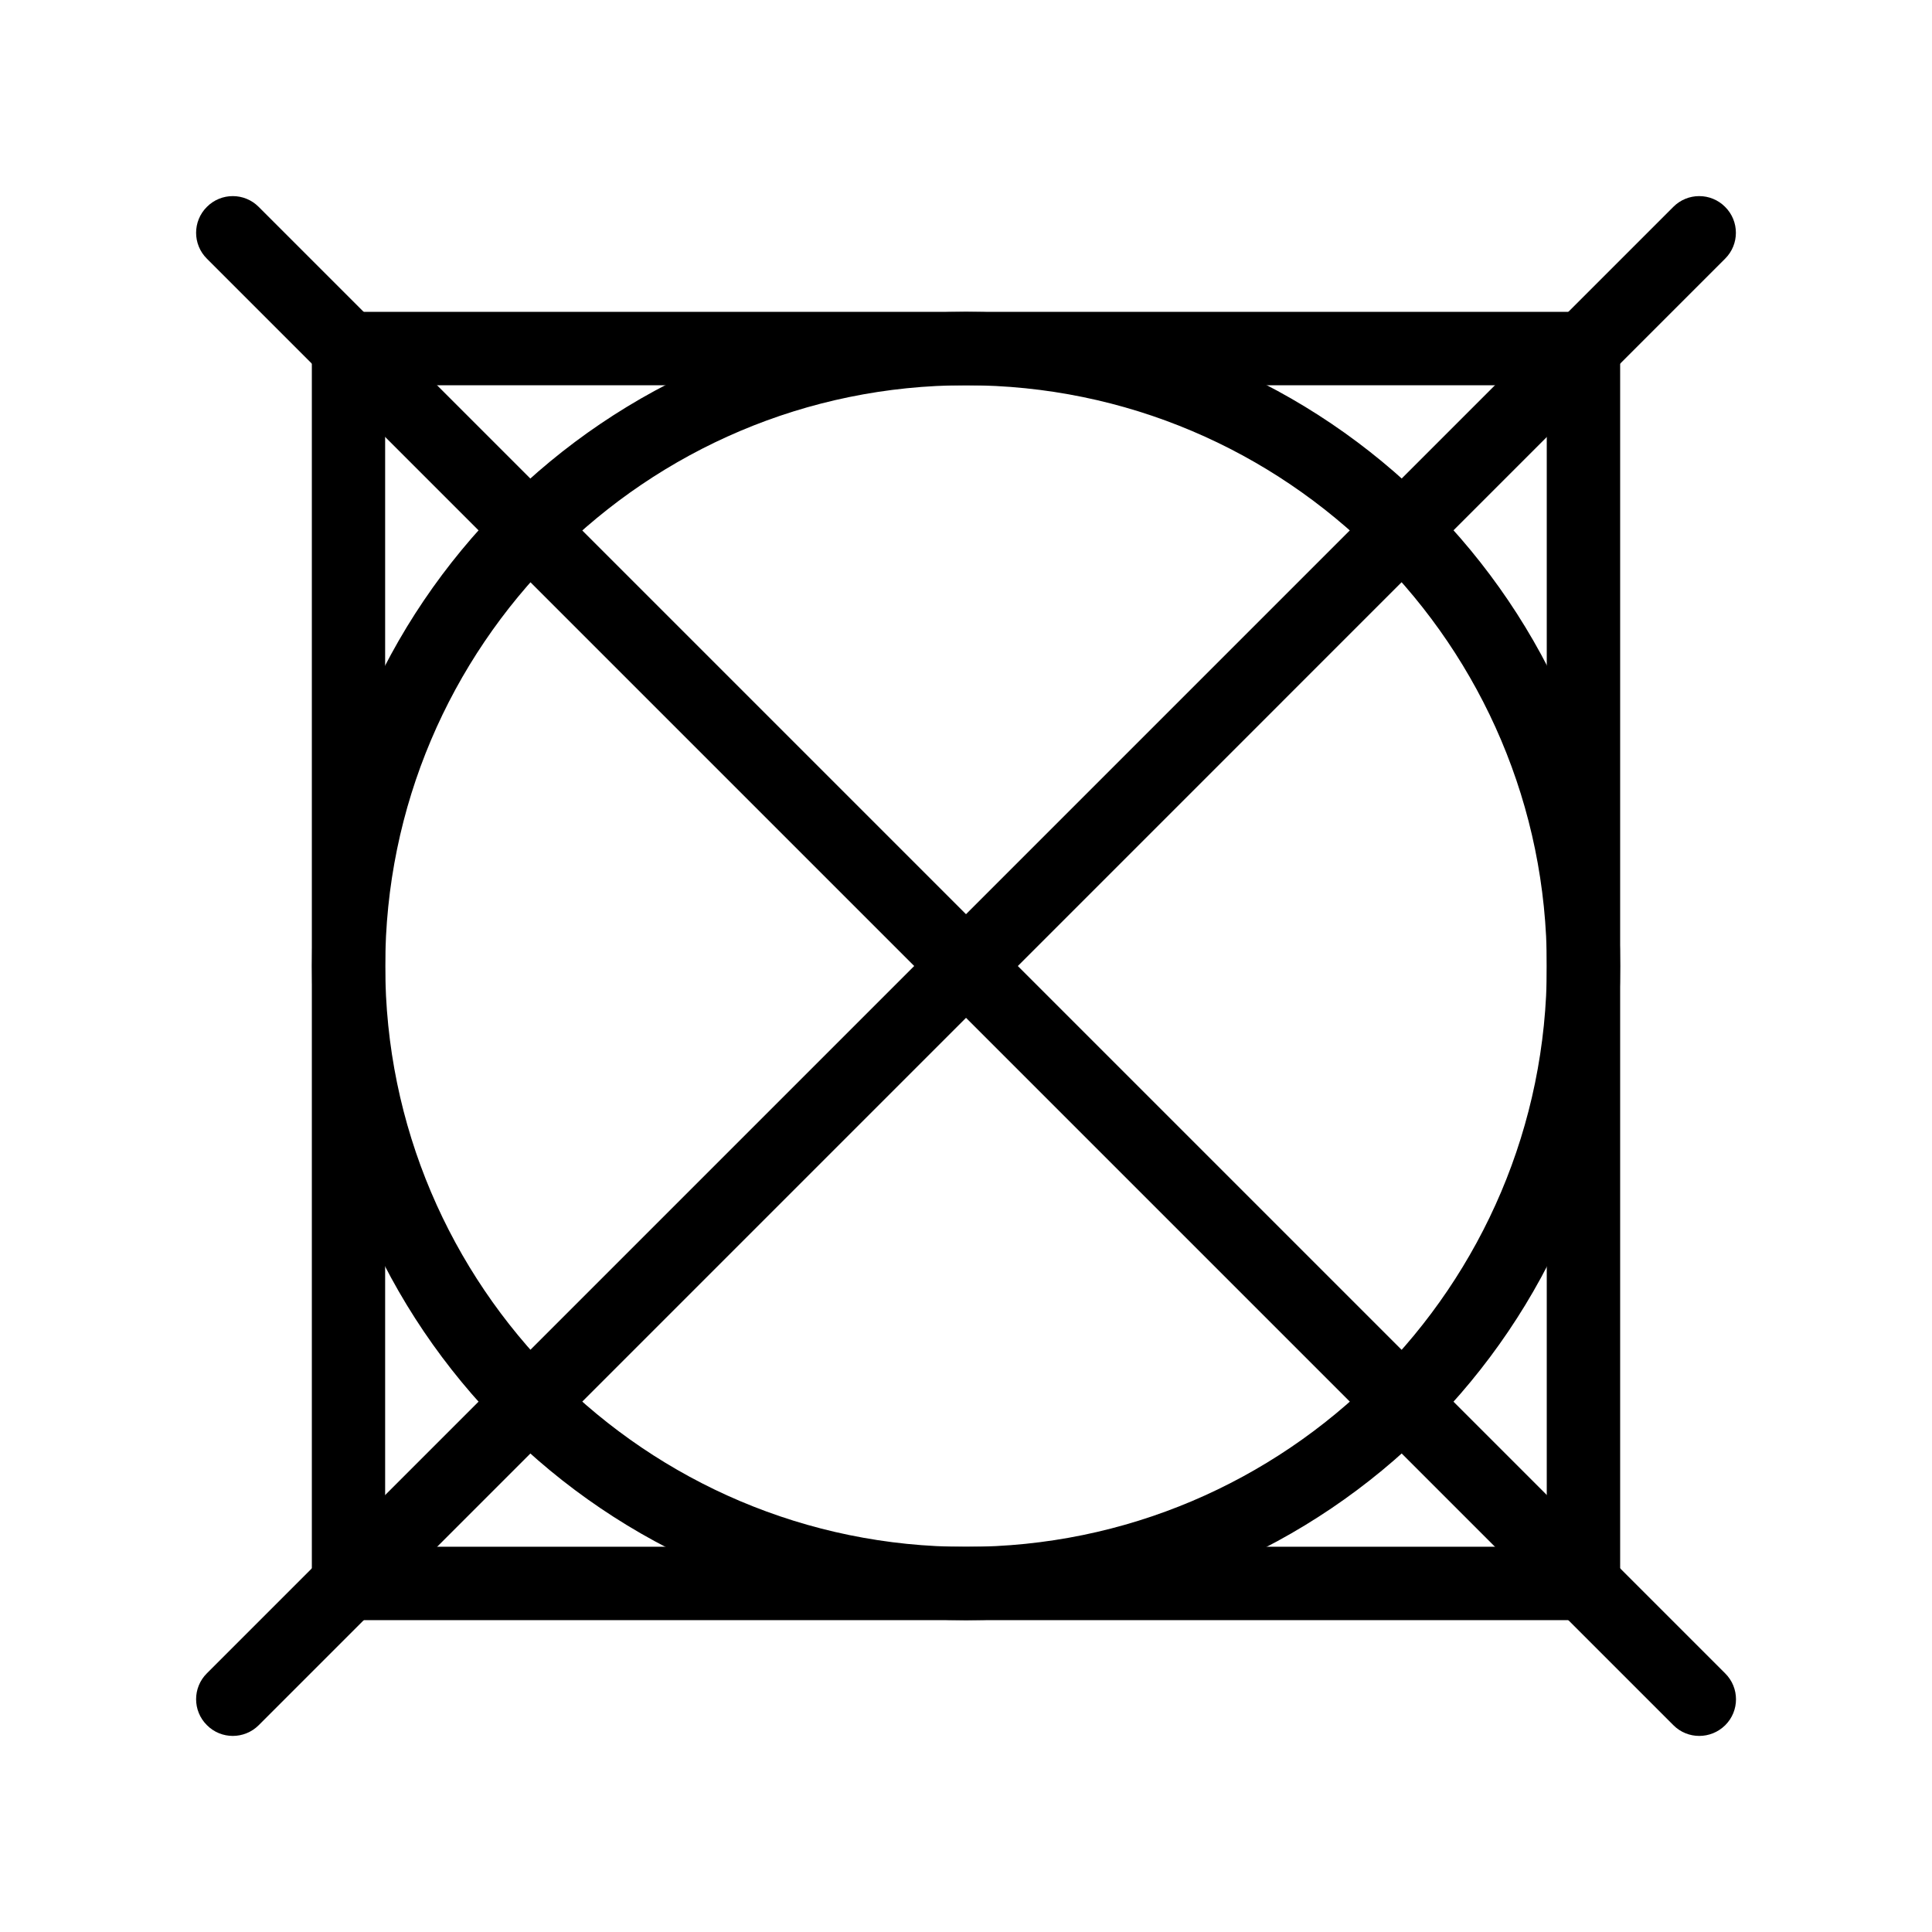
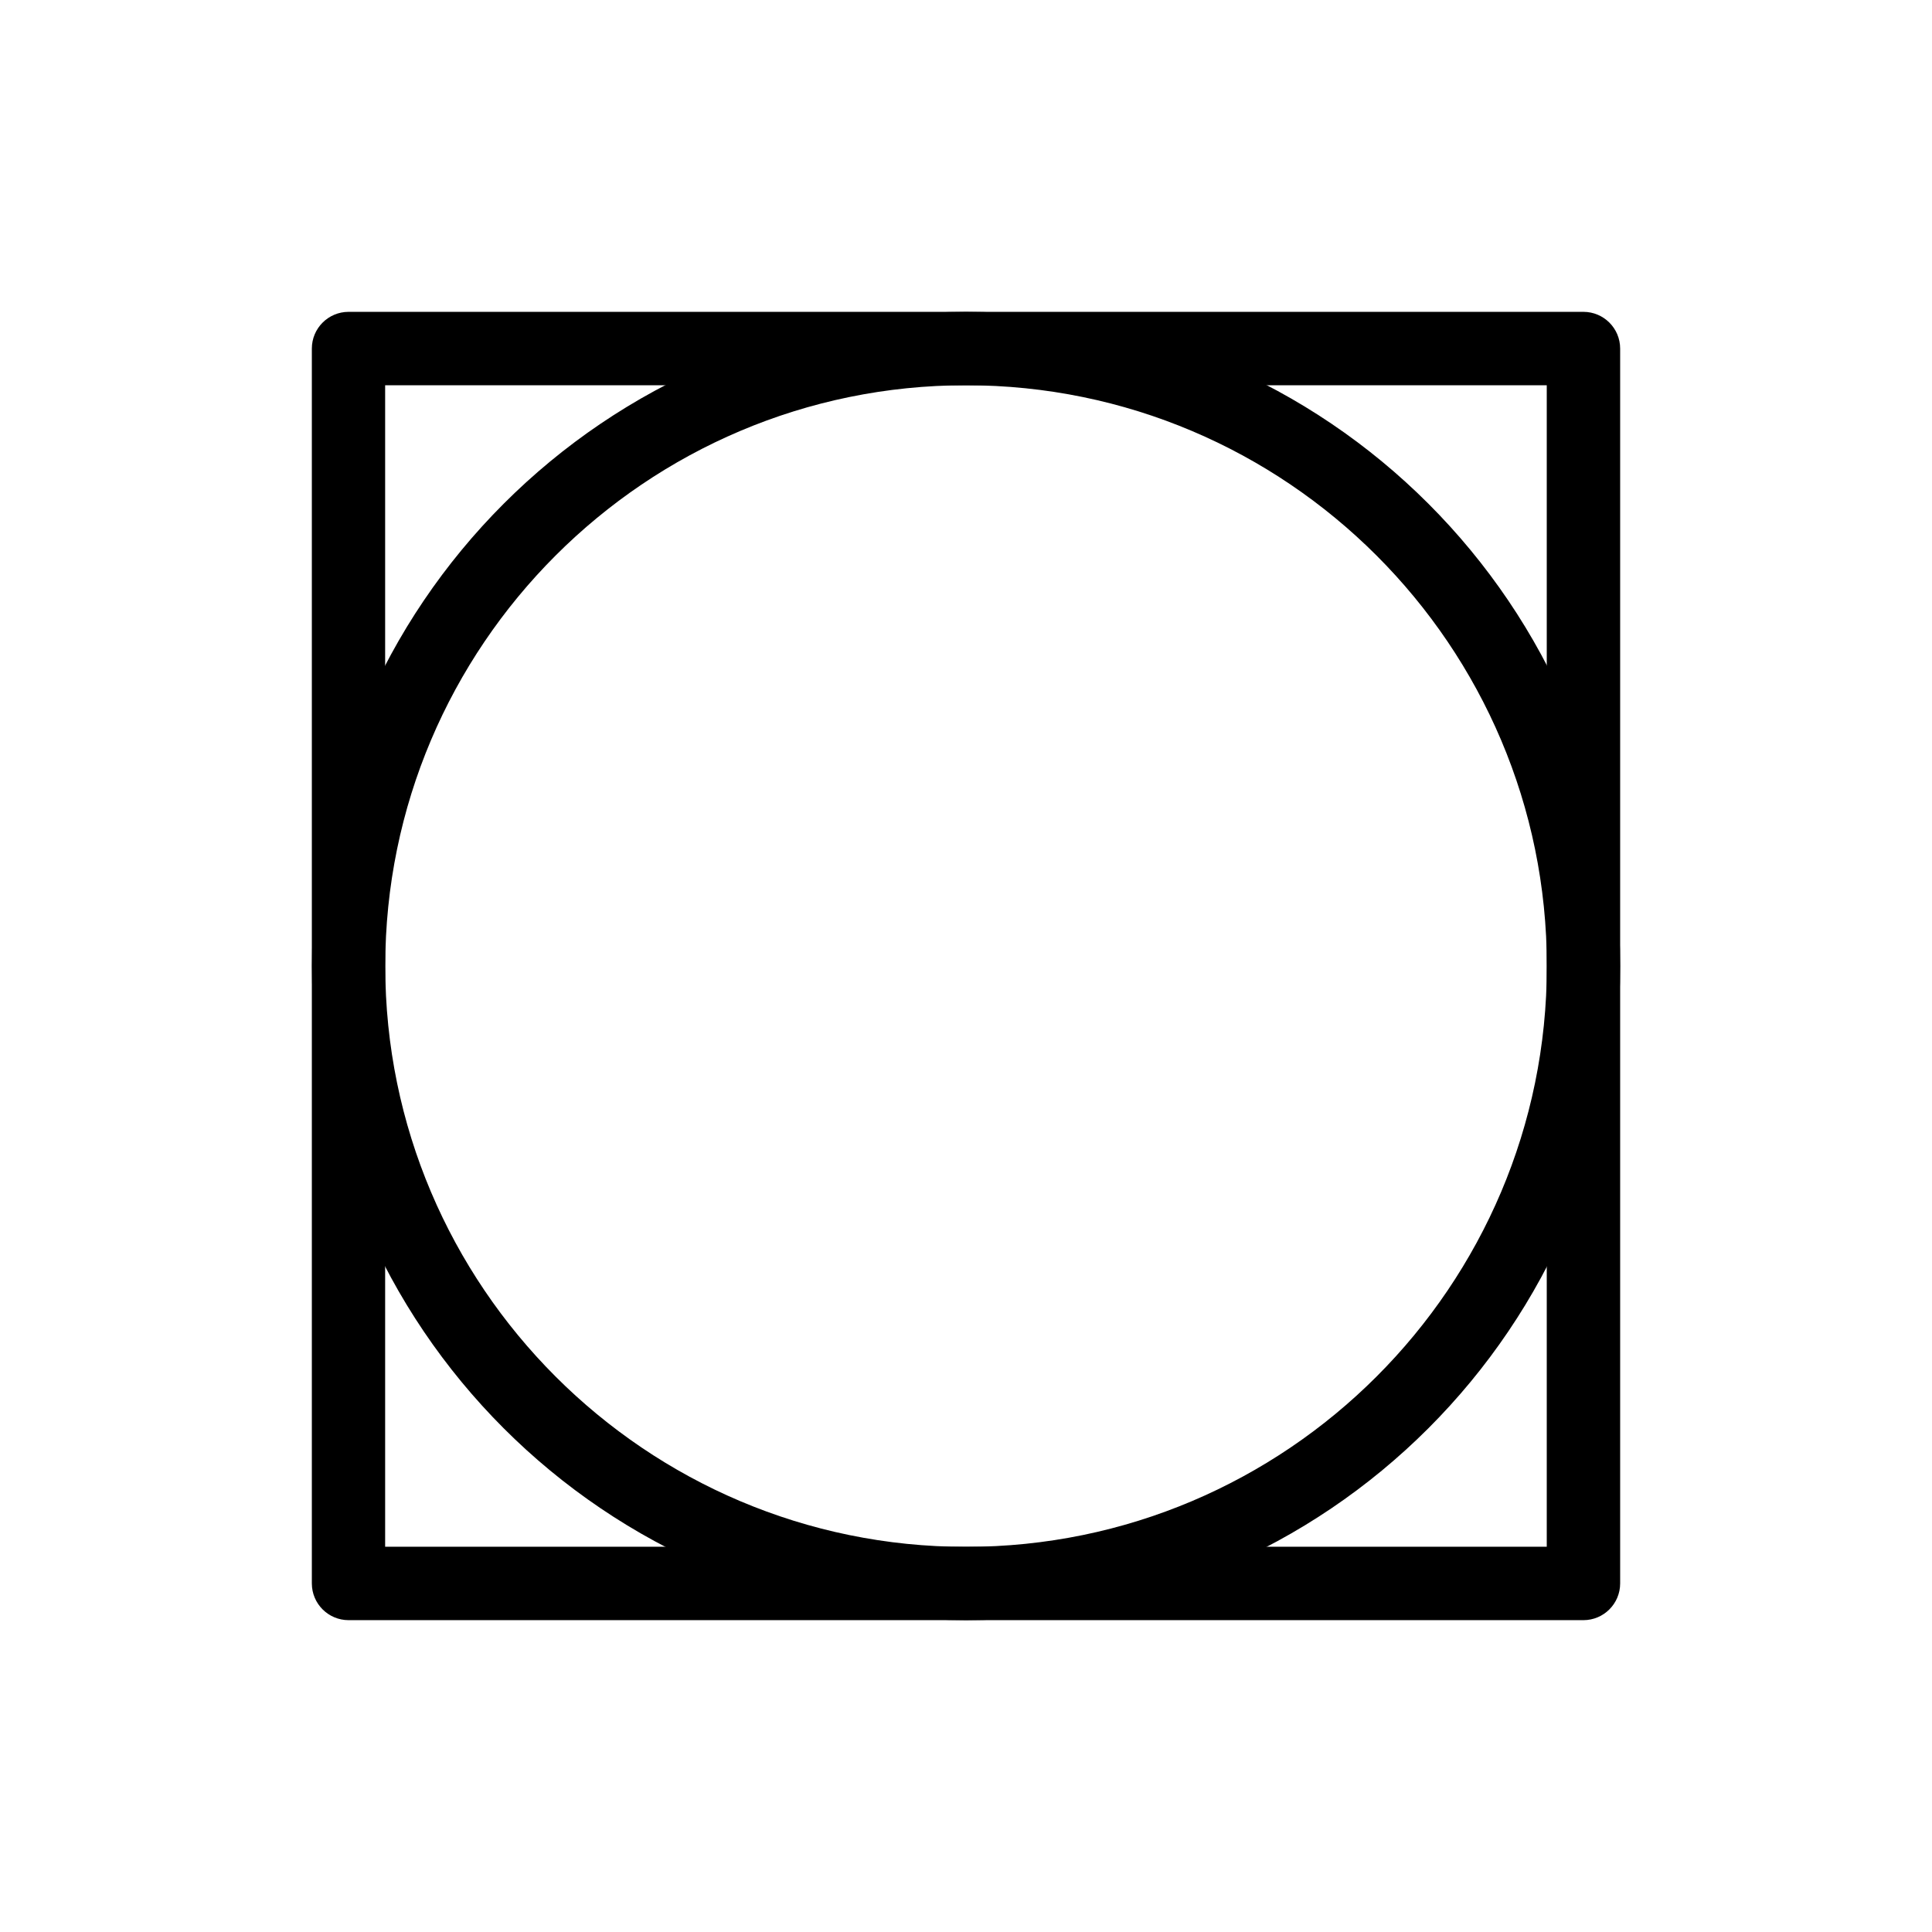
<svg xmlns="http://www.w3.org/2000/svg" version="1.1" id="Layer_1" x="0px" y="0px" viewBox="0 0 18.425 18.425" style="enable-background:new 0 0 18.425 18.425;" xml:space="preserve">
  <g>
    <g>
      <g>
        <path d="M15.101,15.451H3.324c-0.193,0-0.35-0.157-0.35-0.35V3.324c0-0.193,0.157-0.35,0.35-0.35h11.777     c0.193,0,0.35,0.157,0.35,0.35v11.777C15.451,15.294,15.294,15.451,15.101,15.451z M3.673,14.751h11.078V3.674H3.673V14.751z" />
      </g>
      <g>
-         <path d="M9.213,15.451c-3.44,0-6.238-2.799-6.238-6.238c0-3.44,2.798-6.239,6.238-6.239s6.238,2.799,6.238,6.239     C15.451,12.652,12.652,15.451,9.213,15.451z M9.213,3.674c-3.054,0-5.539,2.485-5.539,5.539s2.485,5.539,5.539,5.539     s5.539-2.484,5.539-5.539S12.267,3.674,9.213,3.674z" />
+         <path d="M9.213,15.451c-3.44,0-6.238-2.799-6.238-6.238c0-3.44,2.798-6.239,6.238-6.239s6.238,2.799,6.238,6.239     C15.451,12.652,12.652,15.451,9.213,15.451z M9.213,3.674c-3.054,0-5.539,2.485-5.539,5.539s2.485,5.539,5.539,5.539     s5.539-2.484,5.539-5.539S12.267,3.674,9.213,3.674" />
      </g>
    </g>
    <g>
      <g>
-         <path d="M16.205,16.555c-0.089,0-0.179-0.034-0.247-0.103L1.973,2.467c-0.137-0.136-0.137-0.358,0-0.494     c0.136-0.137,0.358-0.137,0.494,0l13.986,13.986c0.137,0.136,0.137,0.358,0,0.494C16.384,16.521,16.295,16.555,16.205,16.555z" />
-       </g>
+         </g>
      <g>
-         <path d="M2.22,16.555c-0.089,0-0.179-0.034-0.247-0.103c-0.137-0.136-0.137-0.358,0-0.494L15.958,1.973     c0.136-0.137,0.358-0.137,0.494,0c0.137,0.136,0.137,0.358,0,0.494L2.467,16.453C2.399,16.521,2.309,16.555,2.22,16.555z" />
-       </g>
+         </g>
    </g>
  </g>
</svg>